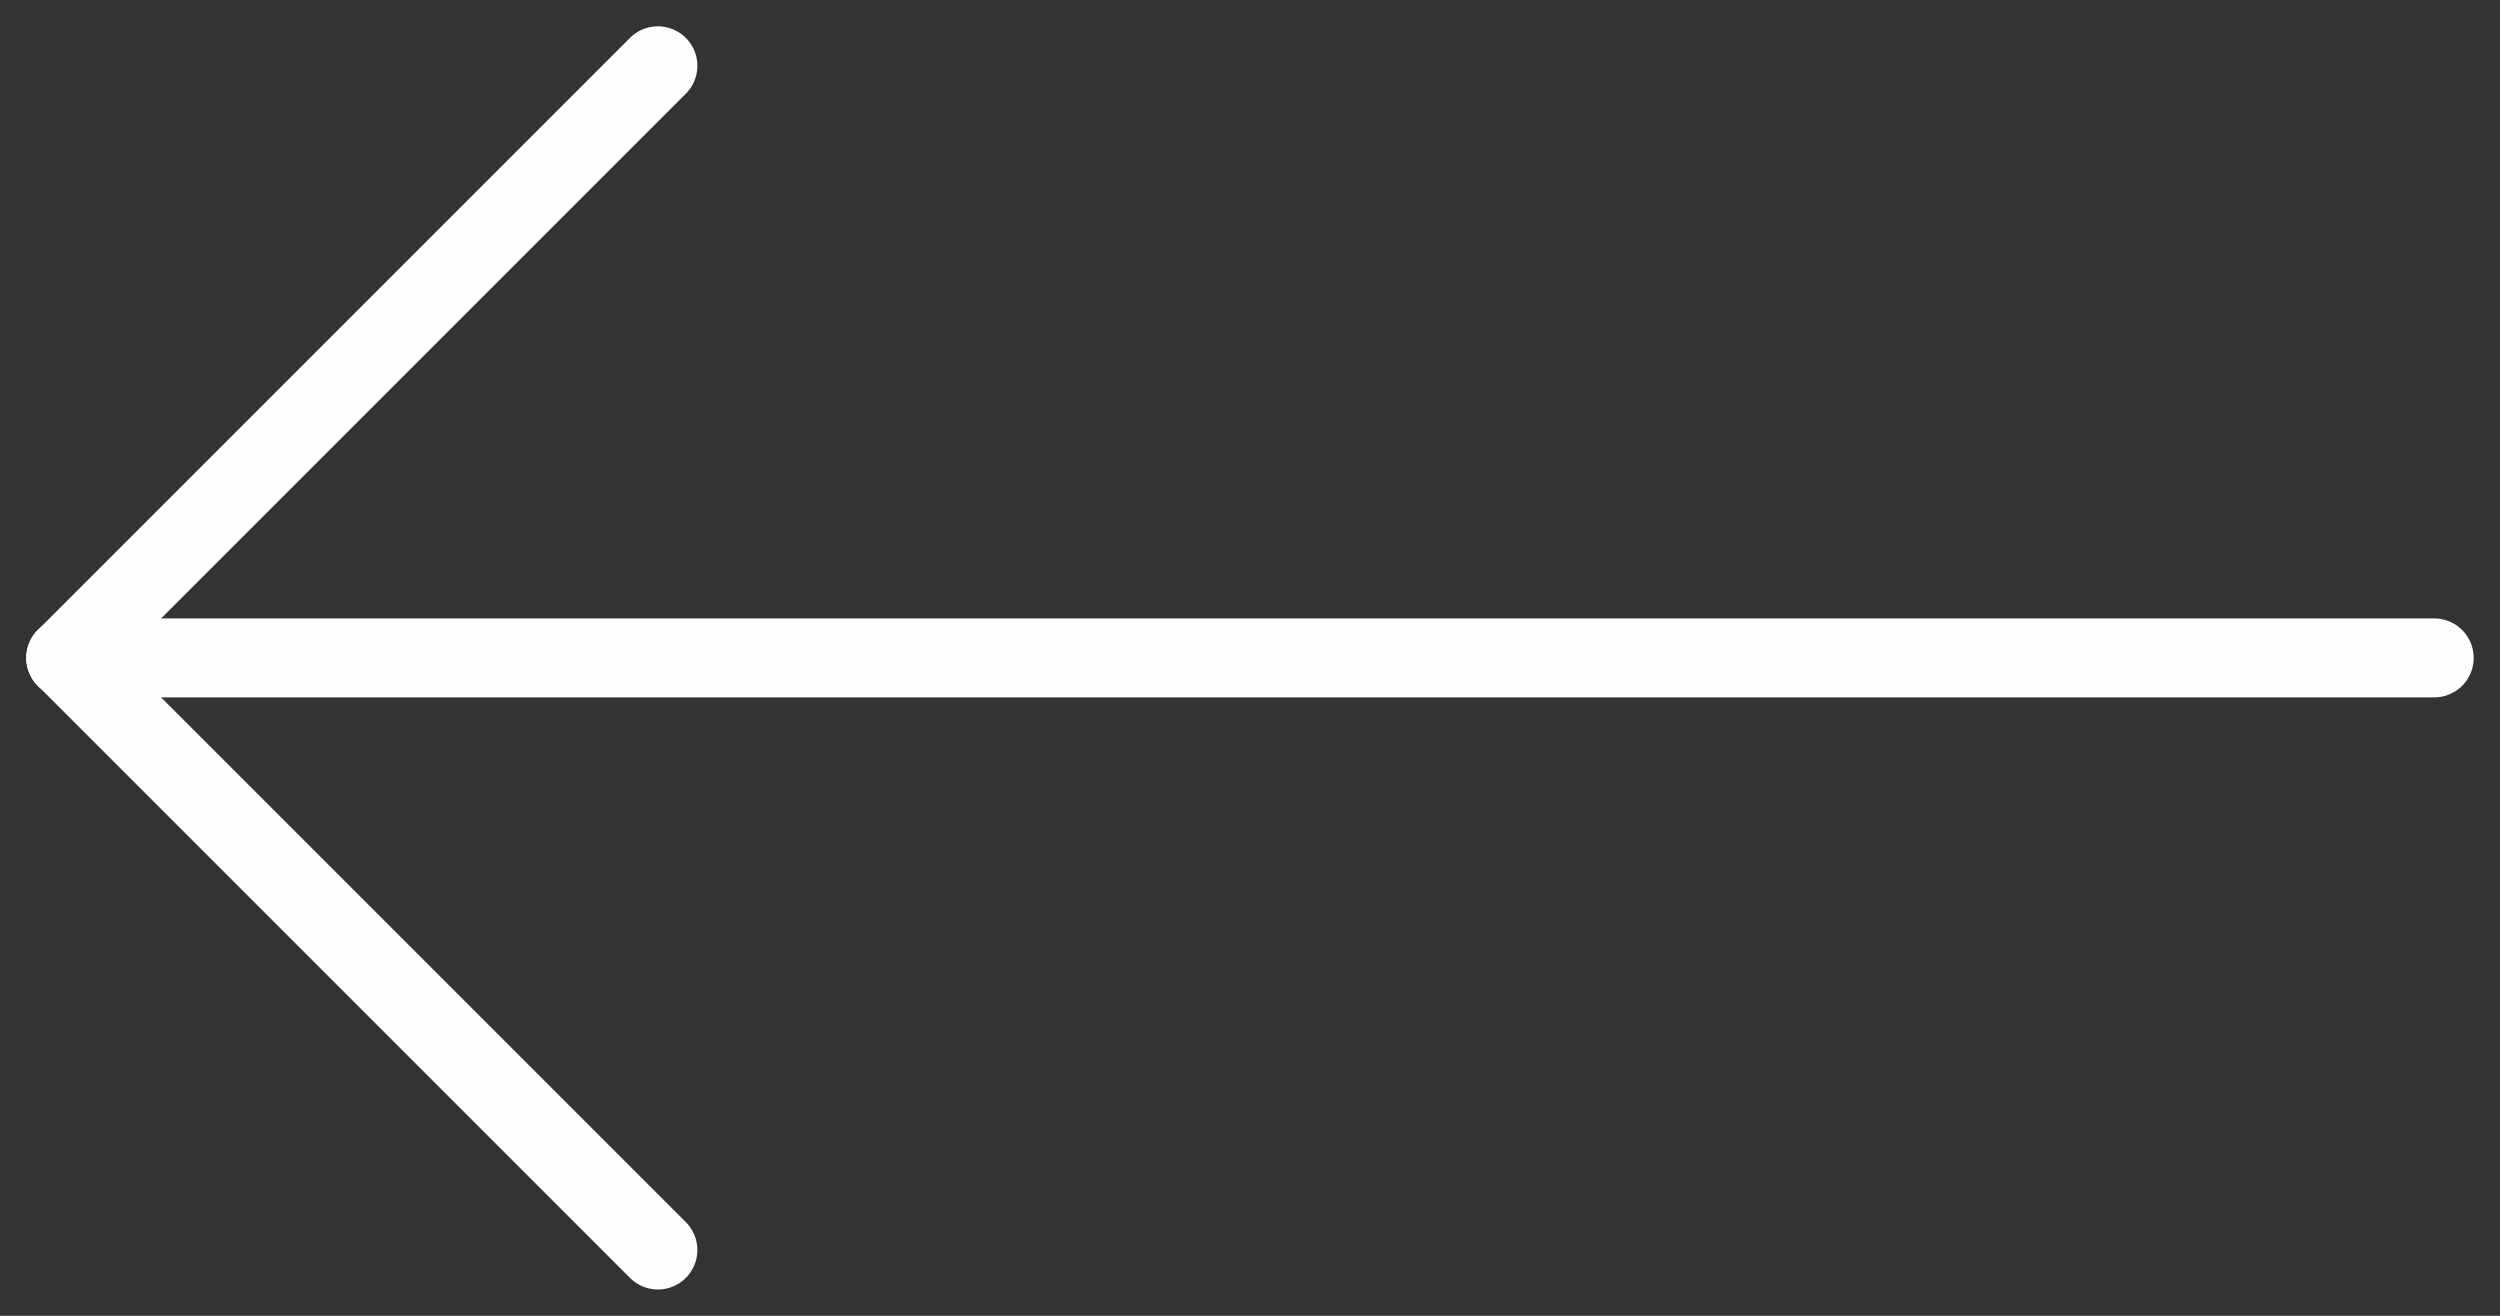
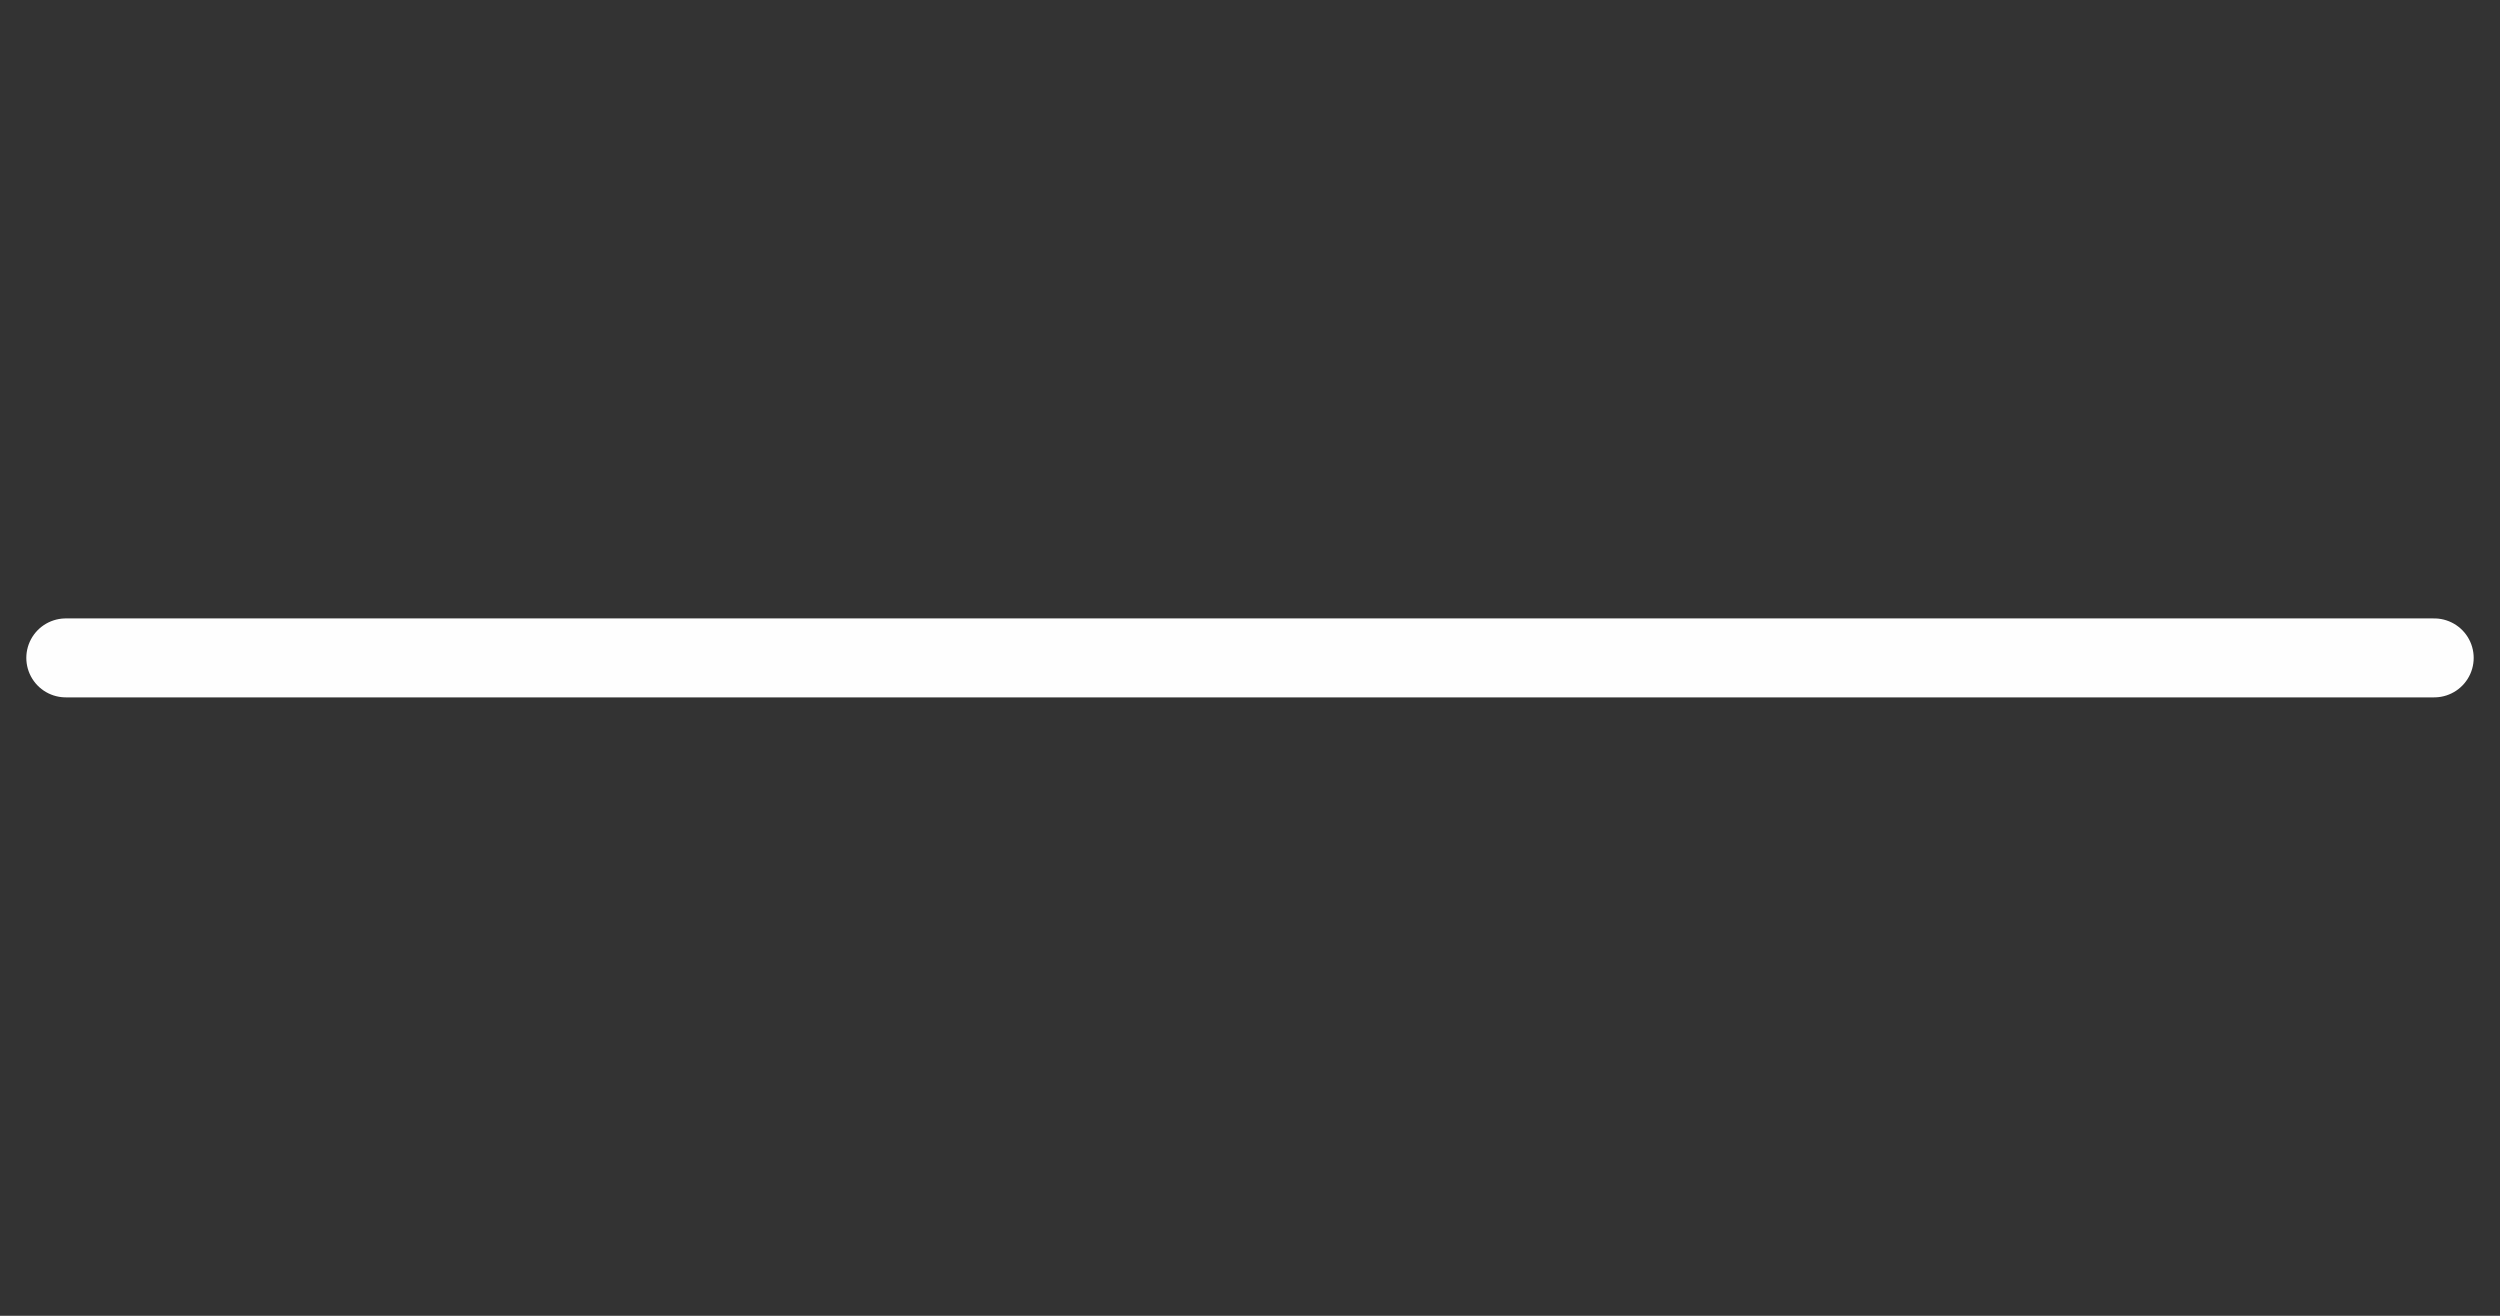
<svg xmlns="http://www.w3.org/2000/svg" version="1.2" viewBox="0 0 38 20" width="38" height="20">
  <rect x="0" y="0" width="38" height="20" fill="#333333" stroke="none" />
  <title>slider-arrow-right-svg</title>
  <style>
		.s0 { fill: none;stroke: #fefefe;stroke-linecap: round;stroke-linejoin: round;stroke-width: 1.2 } 
	</style>
  <g id="Desktop">
    <g id="40559_Bloom_D_Hackney_v1">
      <g id="01---Header-section">
        <g id="Group-7-Copy">
          <path id="Stroke-1" class="s0" d="m37 10h-36" />
-           <path id="Stroke-3" class="s0" d="m1 10l9-9" />
-           <path id="Stroke-5" class="s0" d="m1 10l9 9" />
        </g>
      </g>
    </g>
  </g>
</svg>